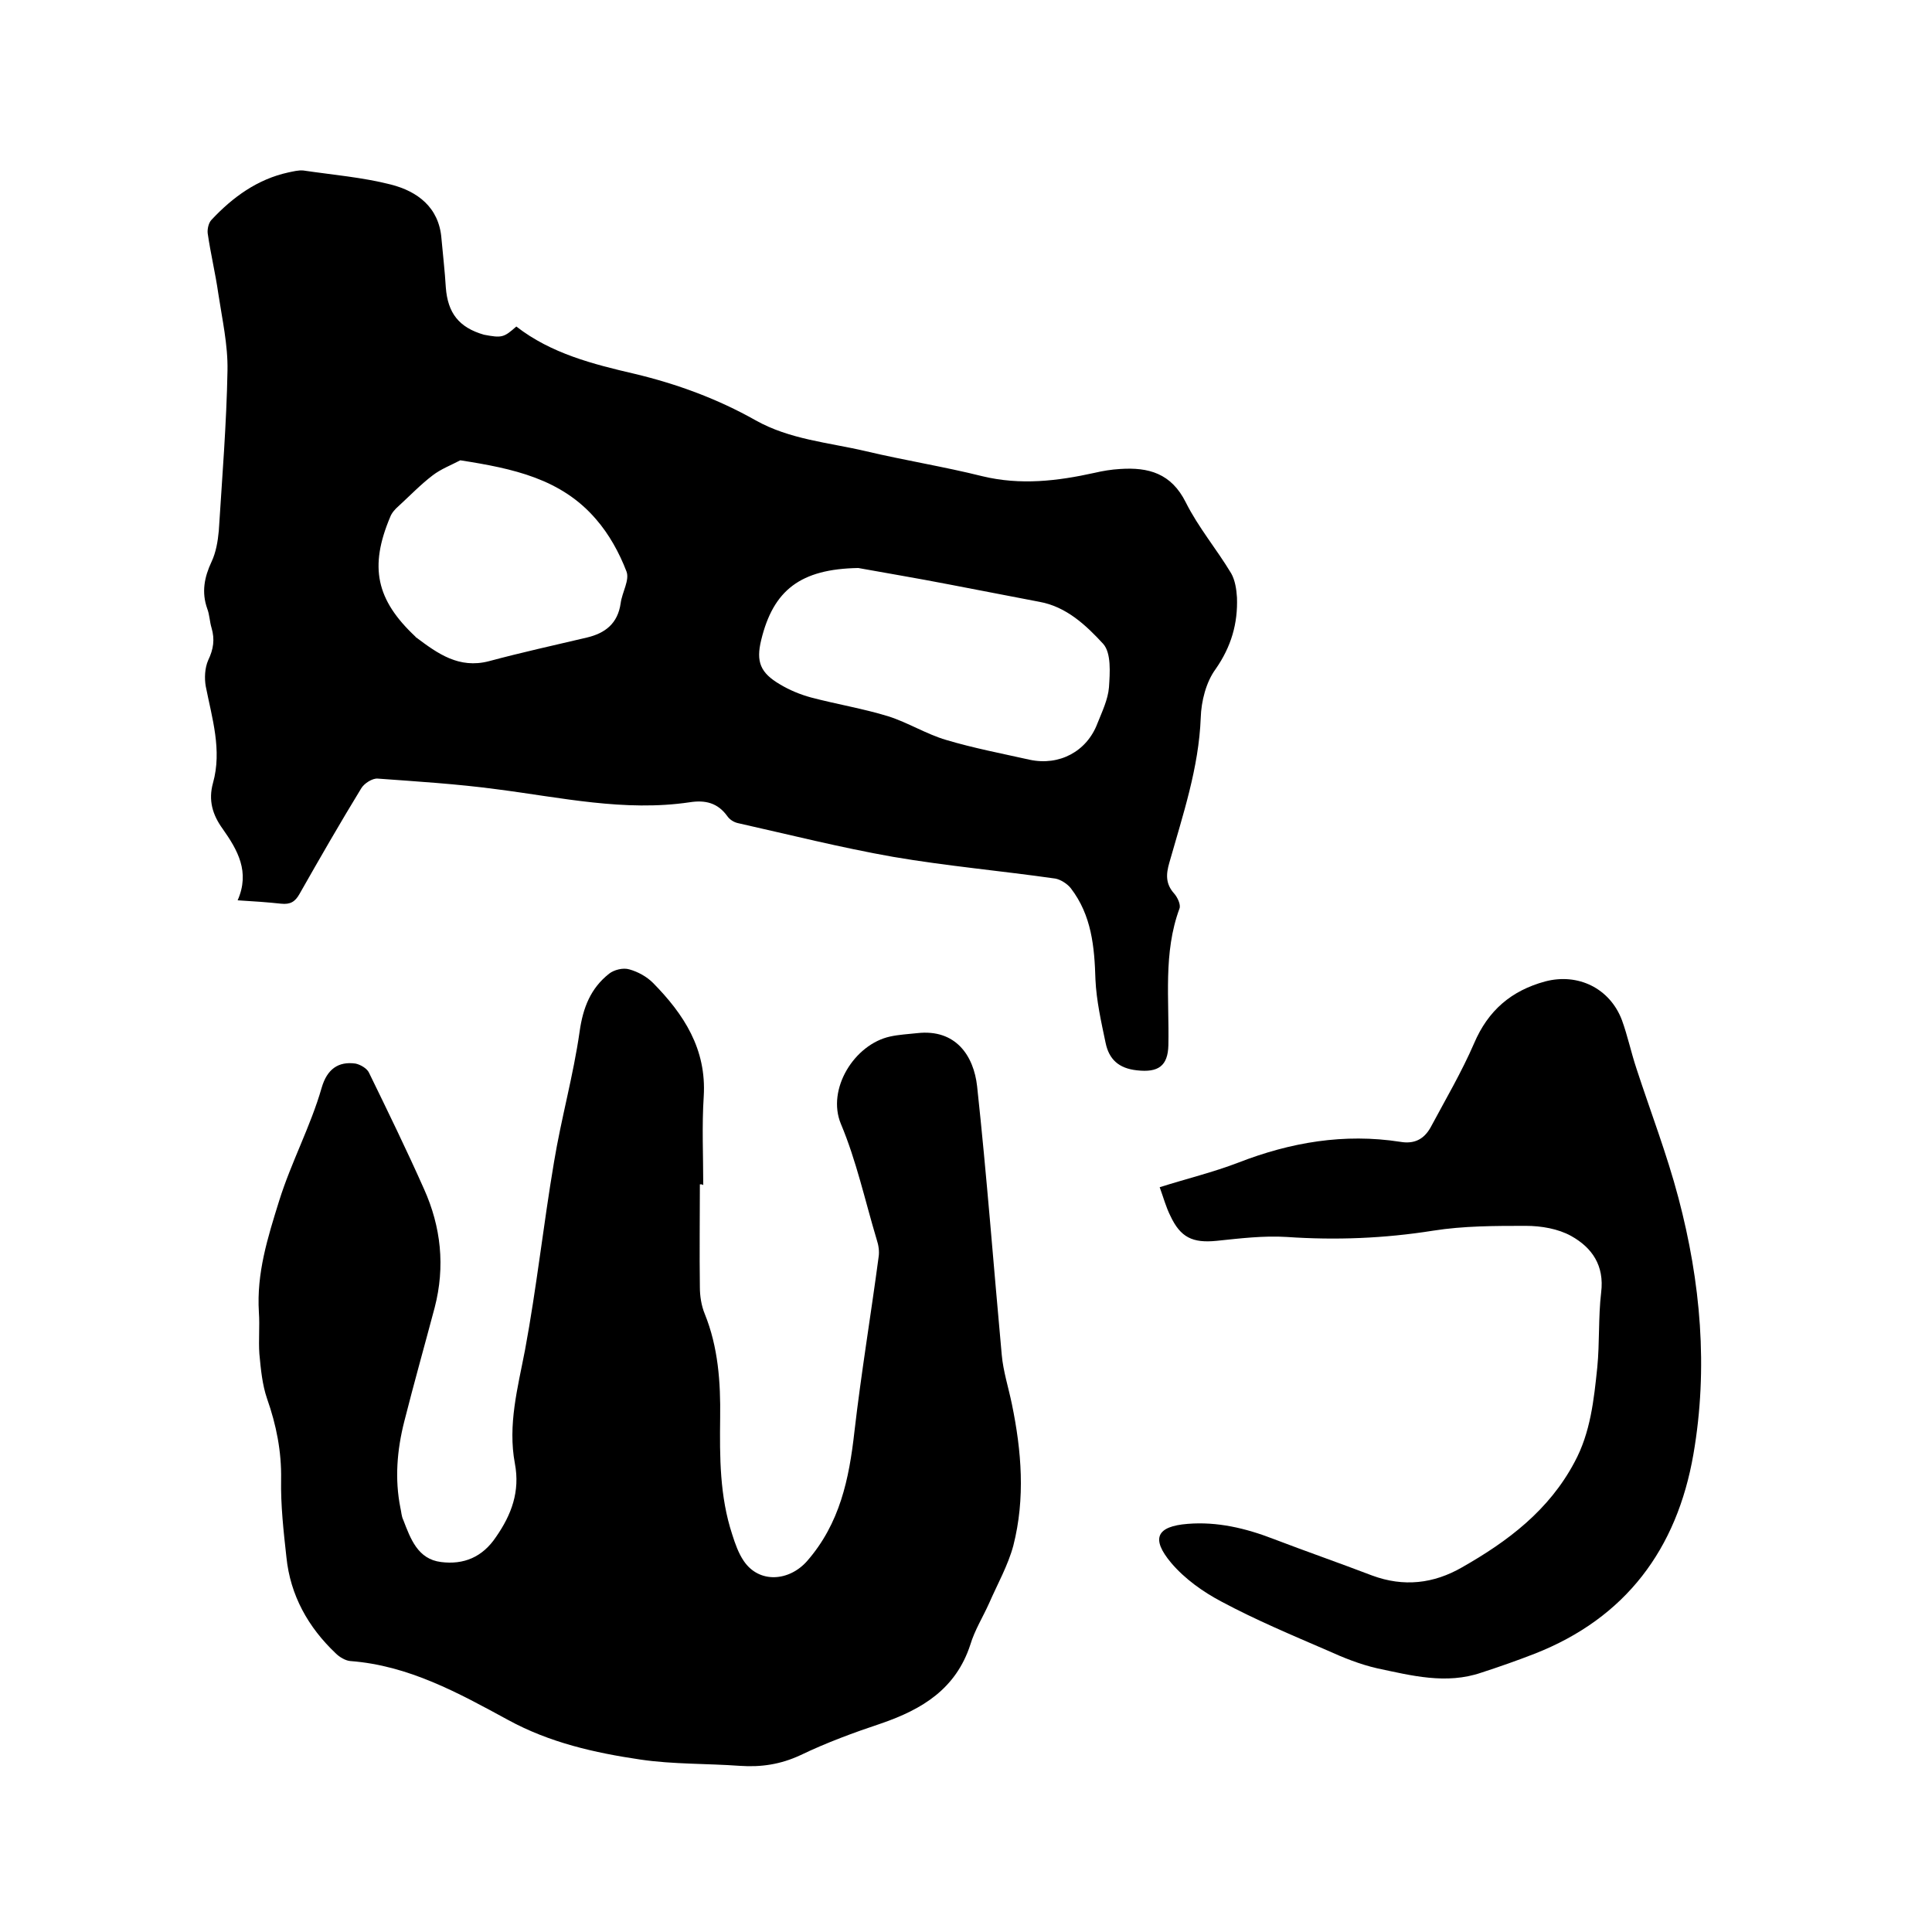
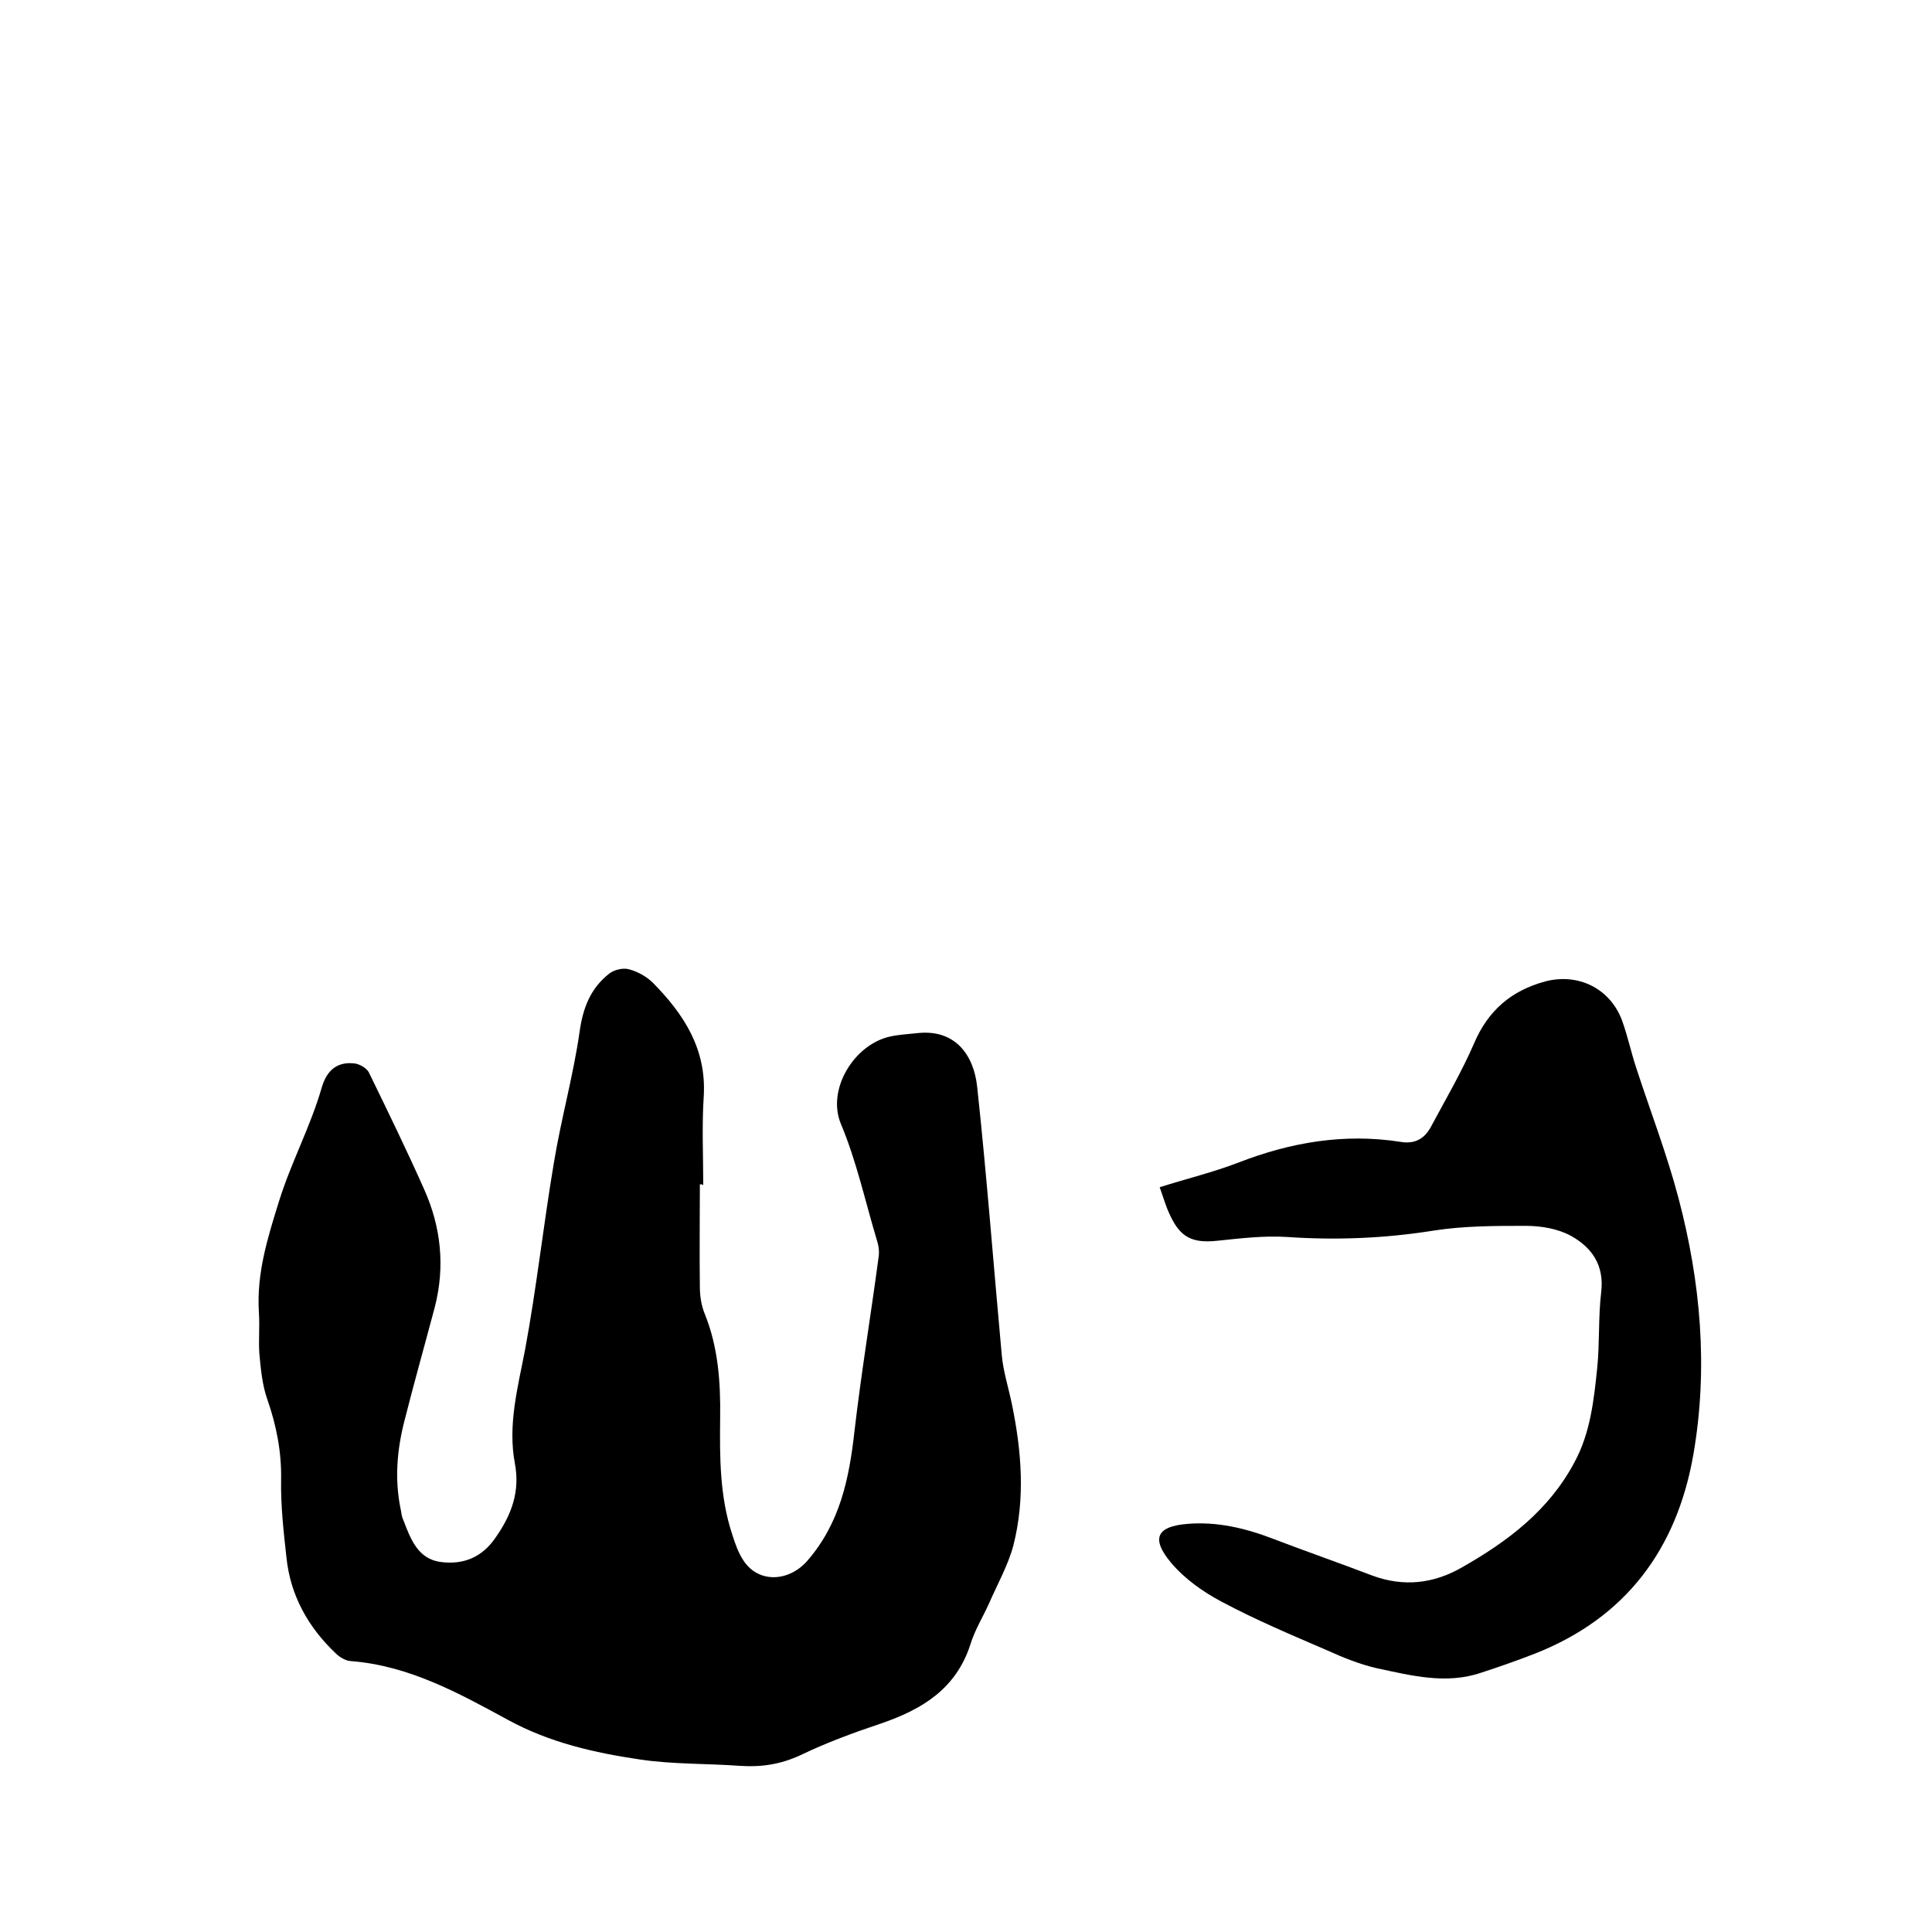
<svg xmlns="http://www.w3.org/2000/svg" enable-background="new 0 0 400 400" viewBox="0 0 400 400">
-   <path d="m106.9 67.6c7.2 5.6 15.9 7.8 24.5 9.8 8.8 2.1 17.2 5.2 25 9.6 7.1 4 15.1 4.6 22.8 6.4 8 1.9 16.2 3.2 24.2 5.2 7.9 1.9 15.5 1 23.2-.7 1.7-.4 3.5-.7 5.3-.8 5.9-.4 10.6.9 13.6 6.9 2.6 5.2 6.4 9.7 9.4 14.7.8 1.4 1.1 3.3 1.2 5 .2 5.4-1.2 10.2-4.4 14.8-2 2.7-3 6.7-3.1 10.1-.4 10.4-3.7 20.1-6.5 30-.7 2.4-.8 4.4 1 6.4.7.8 1.4 2.3 1.1 3.1-3.4 9.2-2.1 18.8-2.3 28.3-.1 4.3-2.1 5.7-6.5 5.2-3.8-.4-5.8-2.3-6.5-5.7-.9-4.3-1.9-8.7-2.1-13.1-.2-6.8-.8-13.3-5.1-18.9-.7-.9-2.1-1.8-3.2-2-11.2-1.6-22.5-2.6-33.6-4.5-10.8-1.9-21.5-4.6-32.2-7-.8-.2-1.6-.7-2.1-1.4-2-2.8-4.6-3.4-7.8-2.9-13.5 2-26.7-1-40-2.7-8.2-1.1-16.4-1.6-24.6-2.2-1.1-.1-2.8 1-3.4 2-4.4 7.2-8.6 14.5-12.8 21.9-.9 1.6-1.9 2.2-3.8 2-2.8-.3-5.6-.5-9-.7 2.6-5.9 0-10.4-3.1-14.8-2.1-2.9-3-5.9-2-9.5 1.9-6.8-.2-13.4-1.5-20-.3-1.7-.2-3.8.5-5.4 1.1-2.3 1.4-4.3.7-6.7-.4-1.3-.4-2.7-.9-4-1.2-3.4-.6-6.5.9-9.7.9-1.9 1.3-4.2 1.5-6.4.7-11.1 1.6-22.2 1.8-33.2.1-5.3-1.1-10.6-1.9-15.9-.6-4.2-1.6-8.3-2.2-12.5-.1-.9.2-2.2.8-2.8 4.4-4.7 9.5-8.4 15.9-9.8 1-.2 2.1-.5 3.1-.4 6.1.9 12.2 1.4 18.1 2.9 5.5 1.4 10 4.7 10.5 11.2.3 3.4.7 6.7.9 10.1.4 5.3 2.7 8.3 7.9 9.8 3.7.7 4.1.6 6.7-1.7zm70.8 50c-12 .2-17.6 4.6-20.1 14.9-1.1 4.5-.2 6.8 3.9 9.2 2 1.2 4.2 2.1 6.4 2.7 5.3 1.4 10.8 2.3 16 3.9 4.1 1.3 7.9 3.7 12 4.9 5.7 1.7 11.5 2.8 17.3 4.1 6.1 1.3 11.8-1.7 14-7.5 1-2.5 2.2-5 2.4-7.5.2-3 .5-7.1-1.2-9-3.5-3.8-7.6-7.7-13.2-8.7-6.2-1.2-12.5-2.4-18.7-3.6-6.7-1.3-13.3-2.4-18.8-3.4zm-82.4-22.3c-1.9 1-4 1.8-5.7 3.1-2.5 1.9-4.7 4.2-7.1 6.4-.7.6-1.4 1.4-1.7 2.2-4.4 10.4-2.9 17.2 5.2 24.8.1.1.1.2.2.2 4.4 3.3 8.8 6.5 15 4.9 6.7-1.8 13.5-3.3 20.3-4.9 3.8-.9 6.4-2.9 7-7.1.3-2.3 1.9-4.8 1.2-6.6-1.5-3.9-3.6-7.7-6.3-10.8-7.2-8.4-17.2-10.5-28.1-12.2z" />
  <path d="m144.9 245.2c0 7.1-.1 14.2 0 21.3 0 1.8.3 3.8 1 5.5 2.8 6.9 3.3 14.2 3.2 21.5-.1 8.2-.1 16.3 2.5 24.2.6 1.9 1.3 3.9 2.4 5.5 3.2 4.7 9.4 4.2 13.1 0 6.8-7.8 8.7-17 9.8-26.8 1.4-12.1 3.4-24.1 5-36.1.2-1.2 0-2.5-.4-3.7-2.4-8-4.2-16.3-7.4-23.9-3-7.2 2.8-16.5 10.2-18.1 1.8-.4 3.8-.5 5.6-.7 8-.9 11.7 4.7 12.4 11 2 18.5 3.4 37.1 5.1 55.6.3 3.4 1.4 6.8 2.1 10.2 2 9.7 2.8 19.5.3 29.3-1.1 4.1-3.3 8-5 11.9-1.3 2.9-3 5.6-3.9 8.6-3 9.2-10 13.4-18.4 16.3-5.7 1.9-11.4 4-16.8 6.6-4.1 1.9-8.1 2.5-12.5 2.2-6.9-.5-13.8-.3-20.6-1.3-9.5-1.4-18.8-3.5-27.4-8.2-10.3-5.6-20.6-11.3-32.7-12.2-1-.1-2.2-.8-3-1.6-5.7-5.4-9.4-12-10.2-19.9-.6-5.4-1.2-10.8-1.1-16.1.1-5.8-1-11.3-2.9-16.7-1-2.9-1.3-6.1-1.6-9.3-.2-2.8.1-5.7-.1-8.6-.5-8.1 1.8-15.4 4.2-23.1 2.5-8 6.5-15.4 8.8-23.4 1.1-3.8 3.4-5.5 7-5 1 .2 2.4 1 2.8 1.9 3.9 8 7.8 16 11.4 24.1 3.5 7.8 4.4 16 2.2 24.5-2.1 7.9-4.3 15.7-6.3 23.6-1.5 5.9-2 11.9-.8 17.9.2.8.2 1.7.6 2.5 1.5 3.9 3 8.1 7.8 8.7 4.7.6 8.6-1 11.4-5.2 3.2-4.6 5-9.4 3.9-15.2-1.5-8 .6-15.7 2.1-23.5 2.4-12.9 3.8-25.9 6-38.9 1.5-9.1 4-17.9 5.3-27 .7-5 2.3-9 6.1-12 1-.8 2.9-1.3 4.2-.9 1.8.5 3.6 1.5 4.9 2.8 6.4 6.5 11.1 13.7 10.5 23.5-.4 6.1-.1 12.3-.1 18.4-.1-.2-.4-.2-.7-.2z" />
  <path d="m240.1 245.8c5.7-1.8 11.1-3.1 16.3-5.1 10.8-4.2 21.9-6.1 33.5-4.3 2.9.5 4.9-.5 6.3-3 3.1-5.8 6.4-11.4 9-17.4 2.9-6.8 7.7-10.9 14.7-12.8 6.8-1.8 13.4 1.4 15.9 8 1.2 3.3 1.9 6.7 3 10 2.9 8.9 6.3 17.7 8.7 26.8 4.6 17.4 6.2 35.2 3.1 53.1-3.4 19.6-14 33.9-32.9 41.3-3.6 1.4-7.3 2.7-11 3.9-7.3 2.5-14.5.6-21.6-.9-3.5-.8-7-2.2-10.3-3.7-7.4-3.2-14.8-6.3-21.9-10.1-3.8-2-7.6-4.7-10.4-8-4.3-5.1-3-7.6 3.4-8.1 6.1-.5 12 .9 17.7 3.1 6.8 2.6 13.7 5 20.5 7.6 6.5 2.4 12.7 1.7 18.6-1.7 9.5-5.4 18-11.8 23.3-21.8 3.3-6.1 4-12.9 4.7-19.6.5-5.1.2-10.4.8-15.5.7-5.6-1.9-9.3-6.2-11.7-2.7-1.5-6.2-2.1-9.4-2.1-6.4 0-12.9 0-19.2 1-10.1 1.6-20.1 2-30.3 1.3-4.8-.3-9.7.3-14.5.8-5 .5-7.5-.7-9.6-5.2-.9-1.8-1.4-3.7-2.2-5.9z" />
</svg>